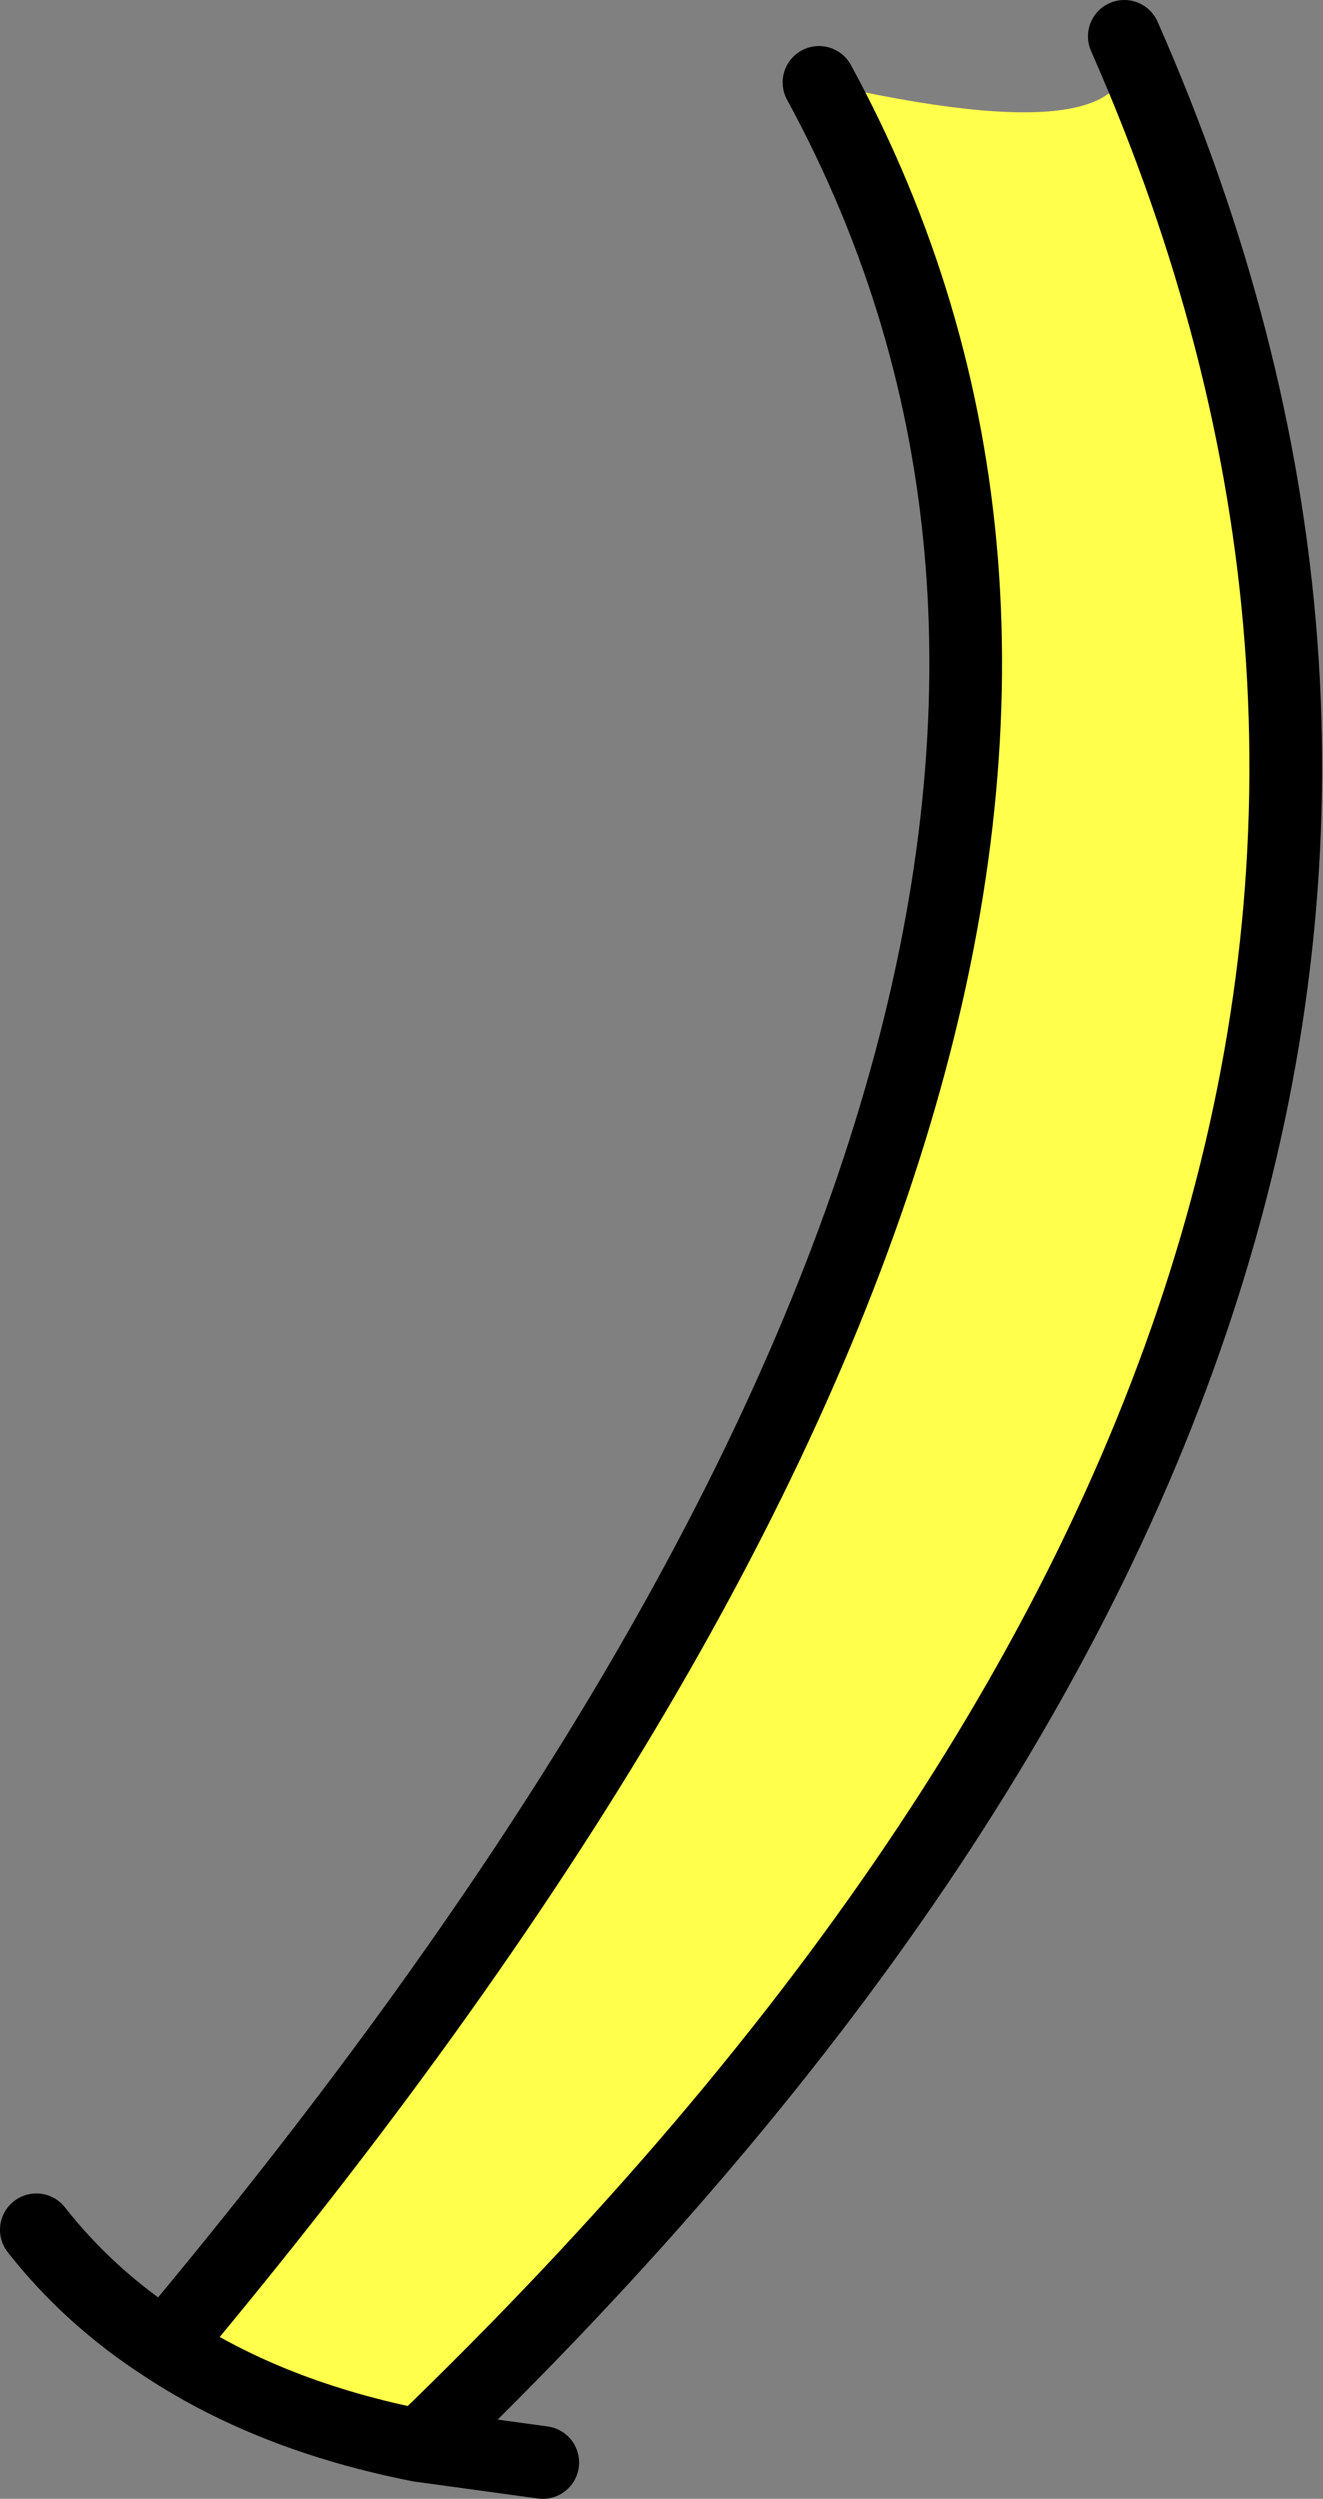
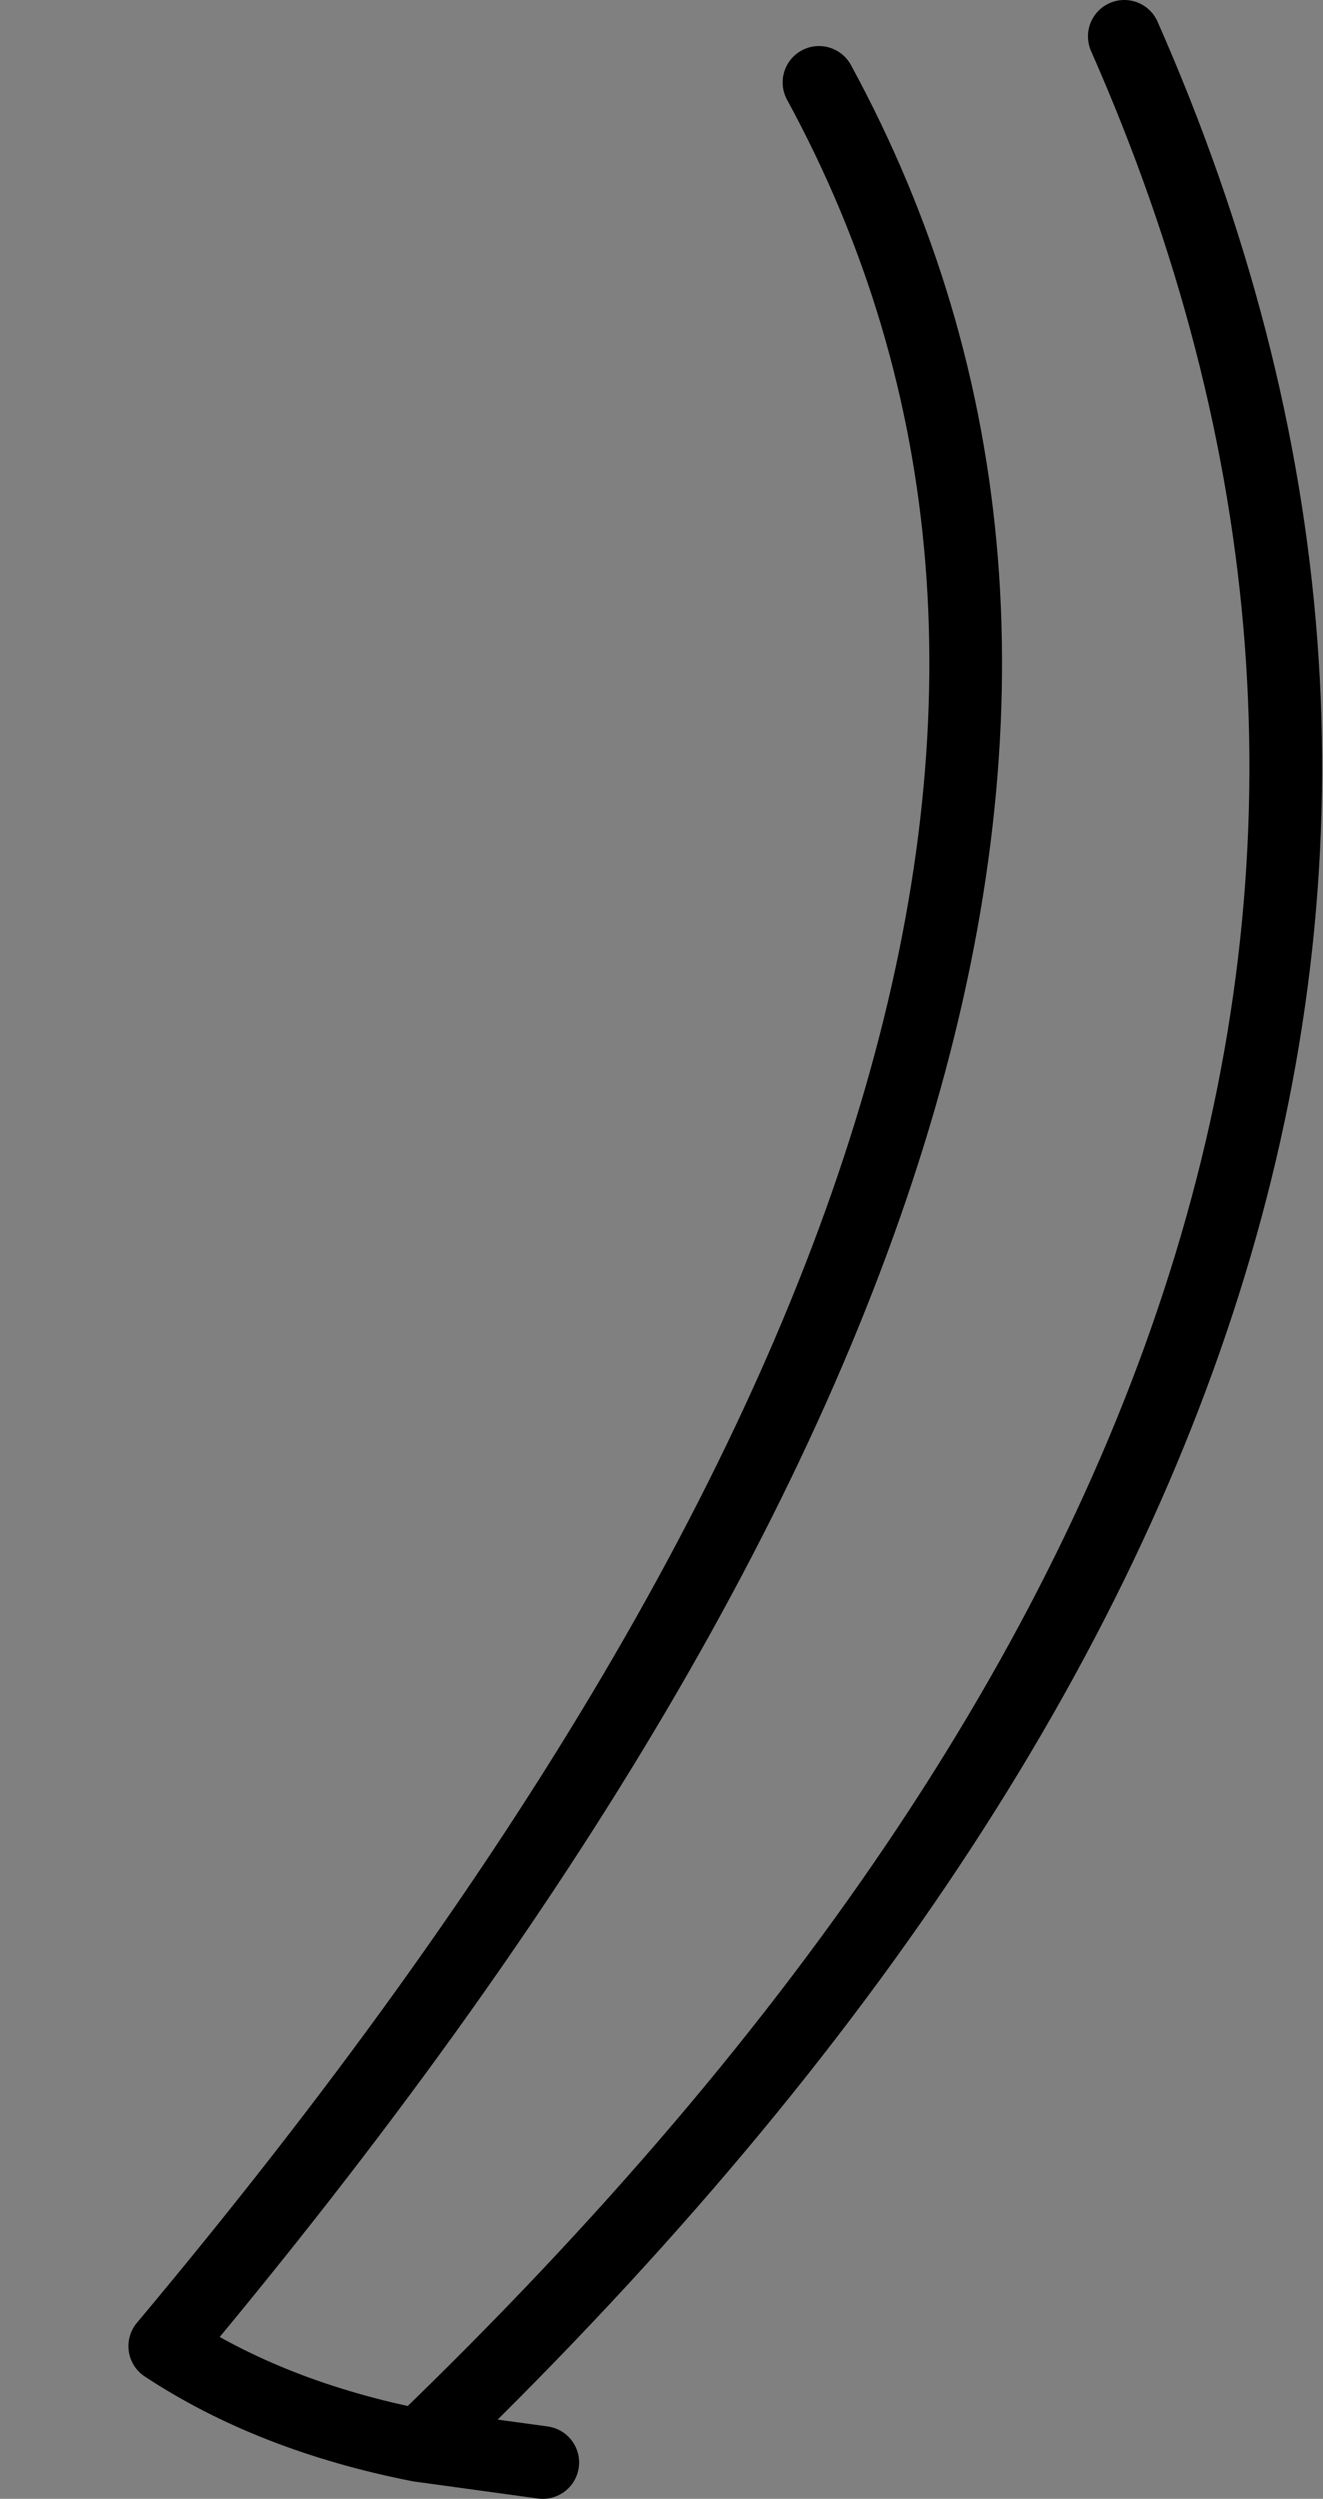
<svg xmlns="http://www.w3.org/2000/svg" height="51.55px" width="27.3px">
  <rect width="100%" height="100%" fill="#808080" stroke="none" />
  <g transform="matrix(1.0, 0.0, 0.0, 1.0, 5.3, 49.35)">
-     <path d="M11.6 -47.65 Q18.55 -46.05 17.9 -48.6 28.95 -23.55 3.35 1.1 0.3 0.5 -1.9 -0.95 21.7 -29.1 11.6 -47.65" fill="#ffff4c" fill-rule="evenodd" stroke="none" />
-     <path d="M11.6 -47.65 Q21.7 -29.1 -1.9 -0.95 0.3 0.5 3.35 1.1 28.95 -23.55 17.9 -48.6 M5.9 1.45 L3.35 1.1 M-1.9 -0.95 Q-3.45 -1.95 -4.55 -3.35" fill="none" stroke="#000000" stroke-linecap="round" stroke-linejoin="round" stroke-width="1.5" />
+     <path d="M11.6 -47.65 Q21.7 -29.1 -1.9 -0.95 0.3 0.5 3.35 1.1 28.95 -23.55 17.9 -48.6 M5.9 1.45 L3.35 1.1 M-1.9 -0.95 " fill="none" stroke="#000000" stroke-linecap="round" stroke-linejoin="round" stroke-width="1.5" />
  </g>
</svg>